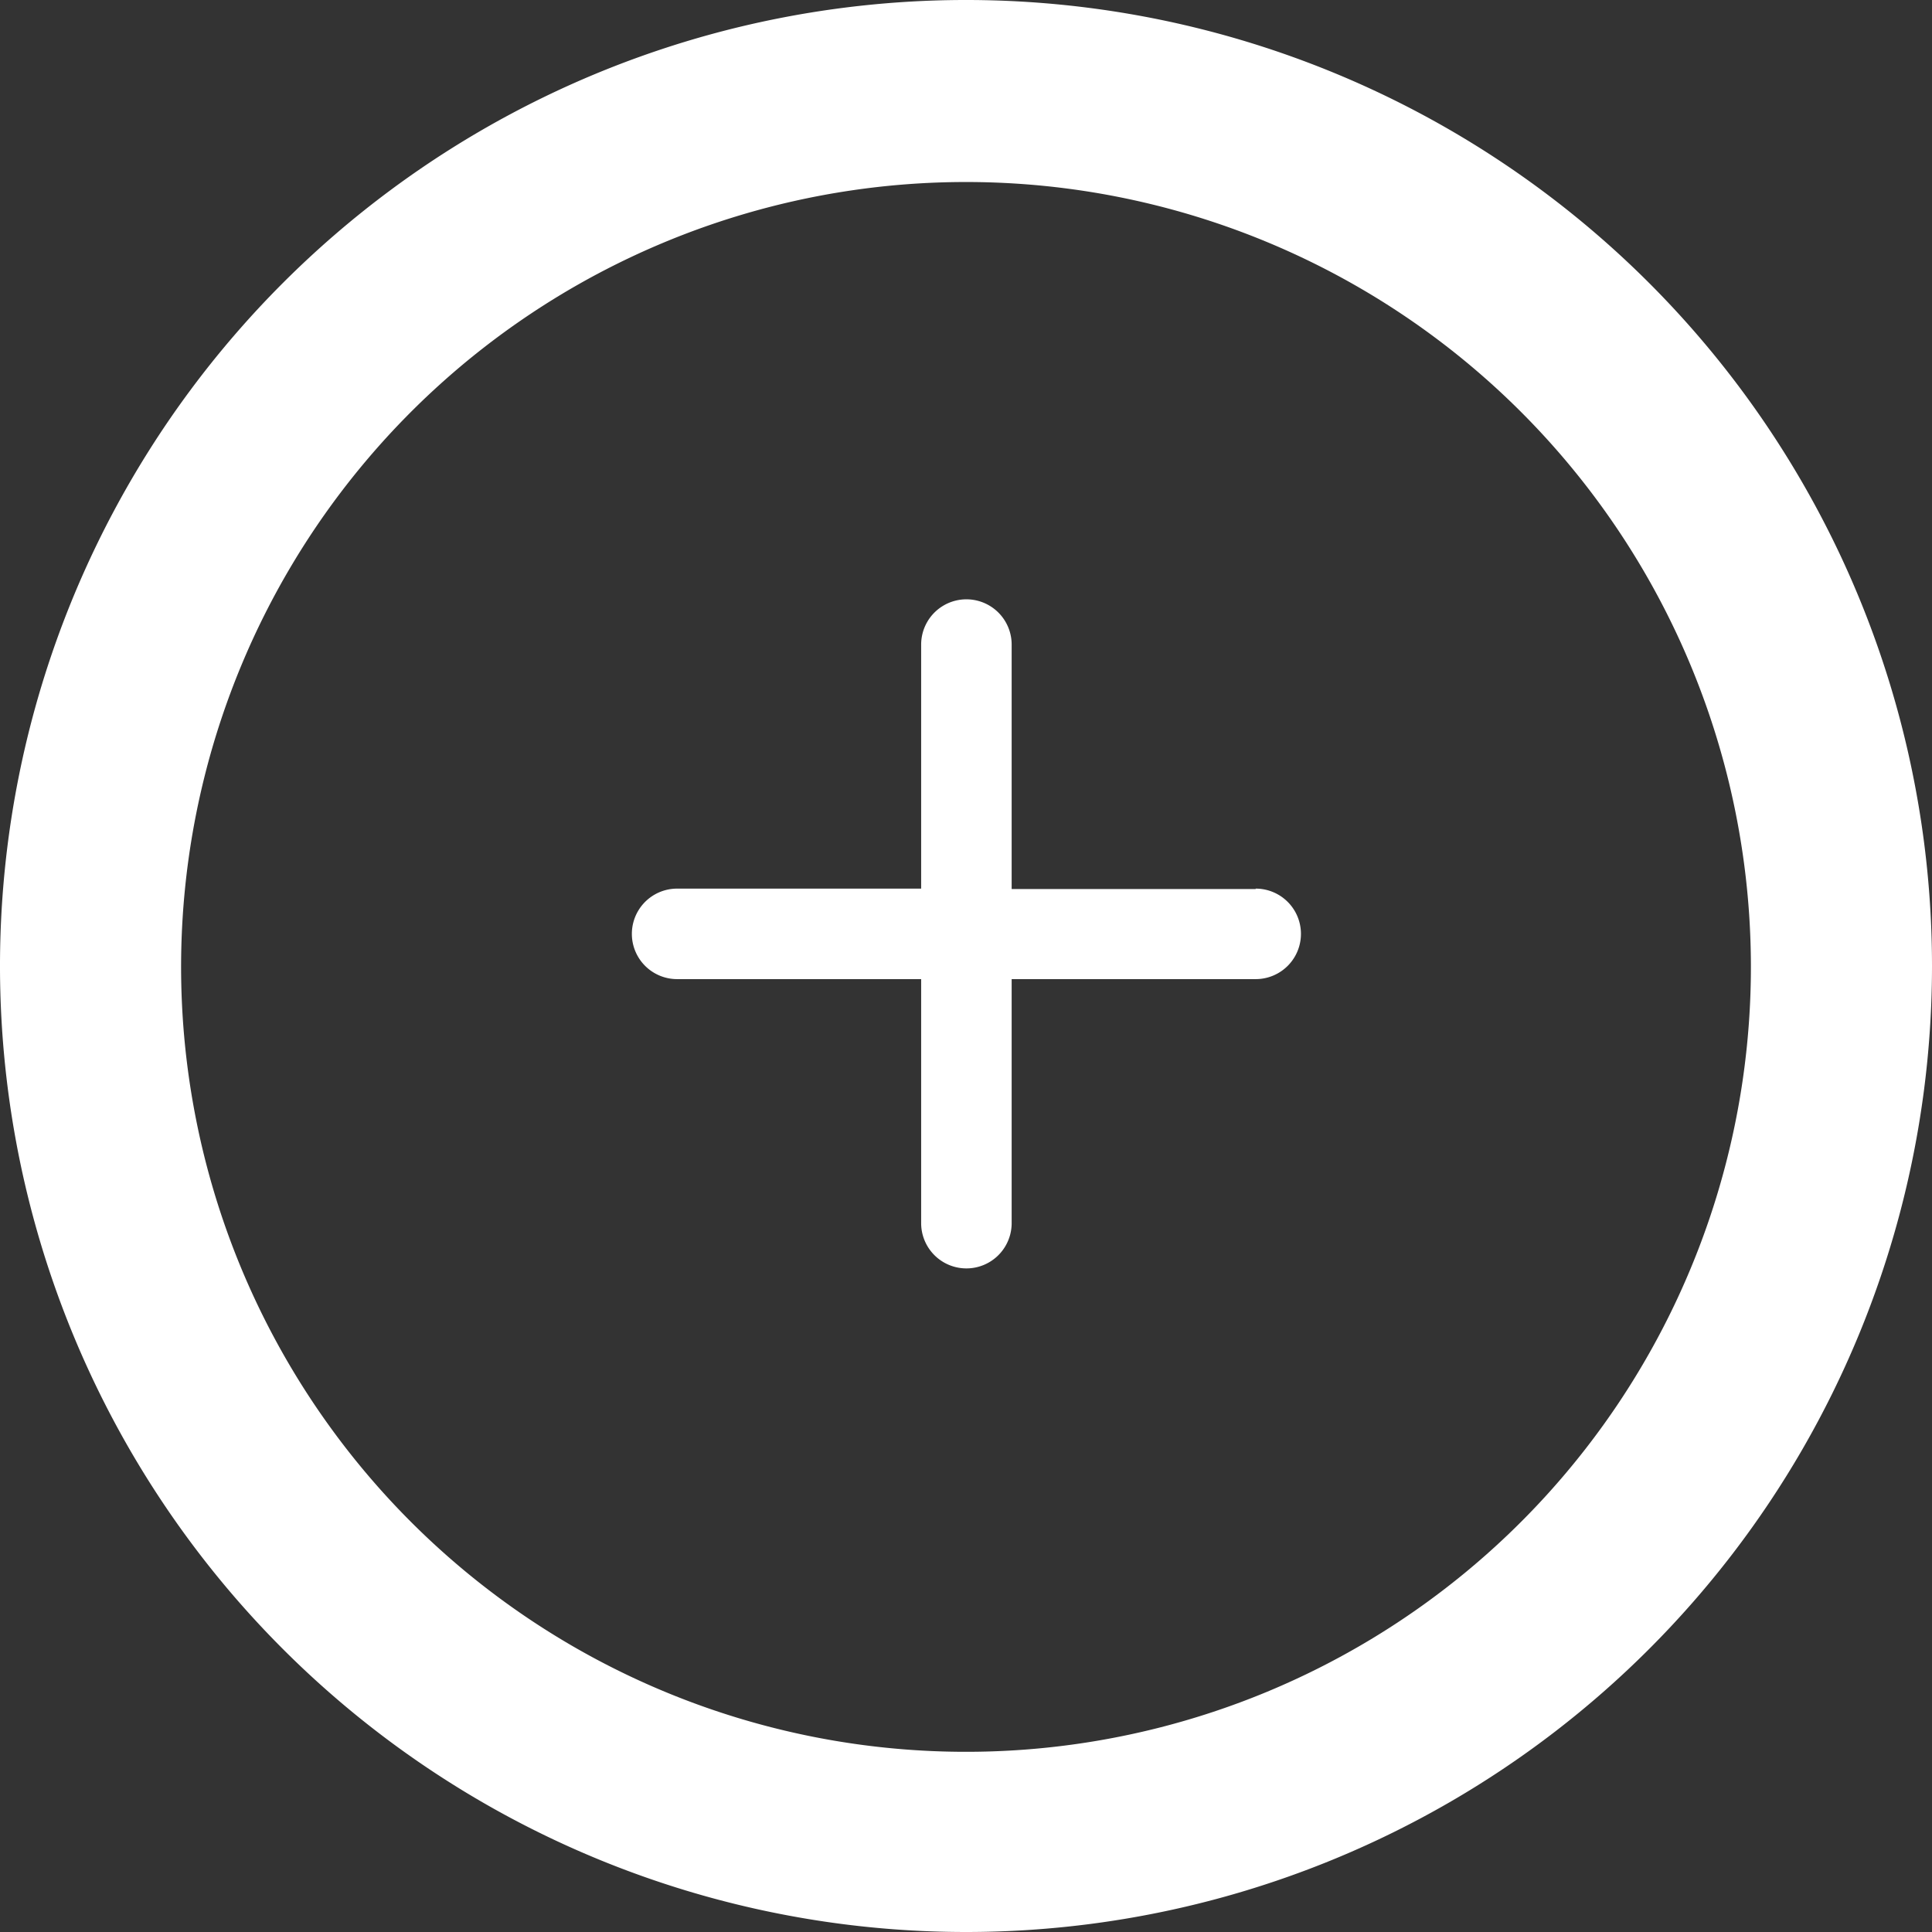
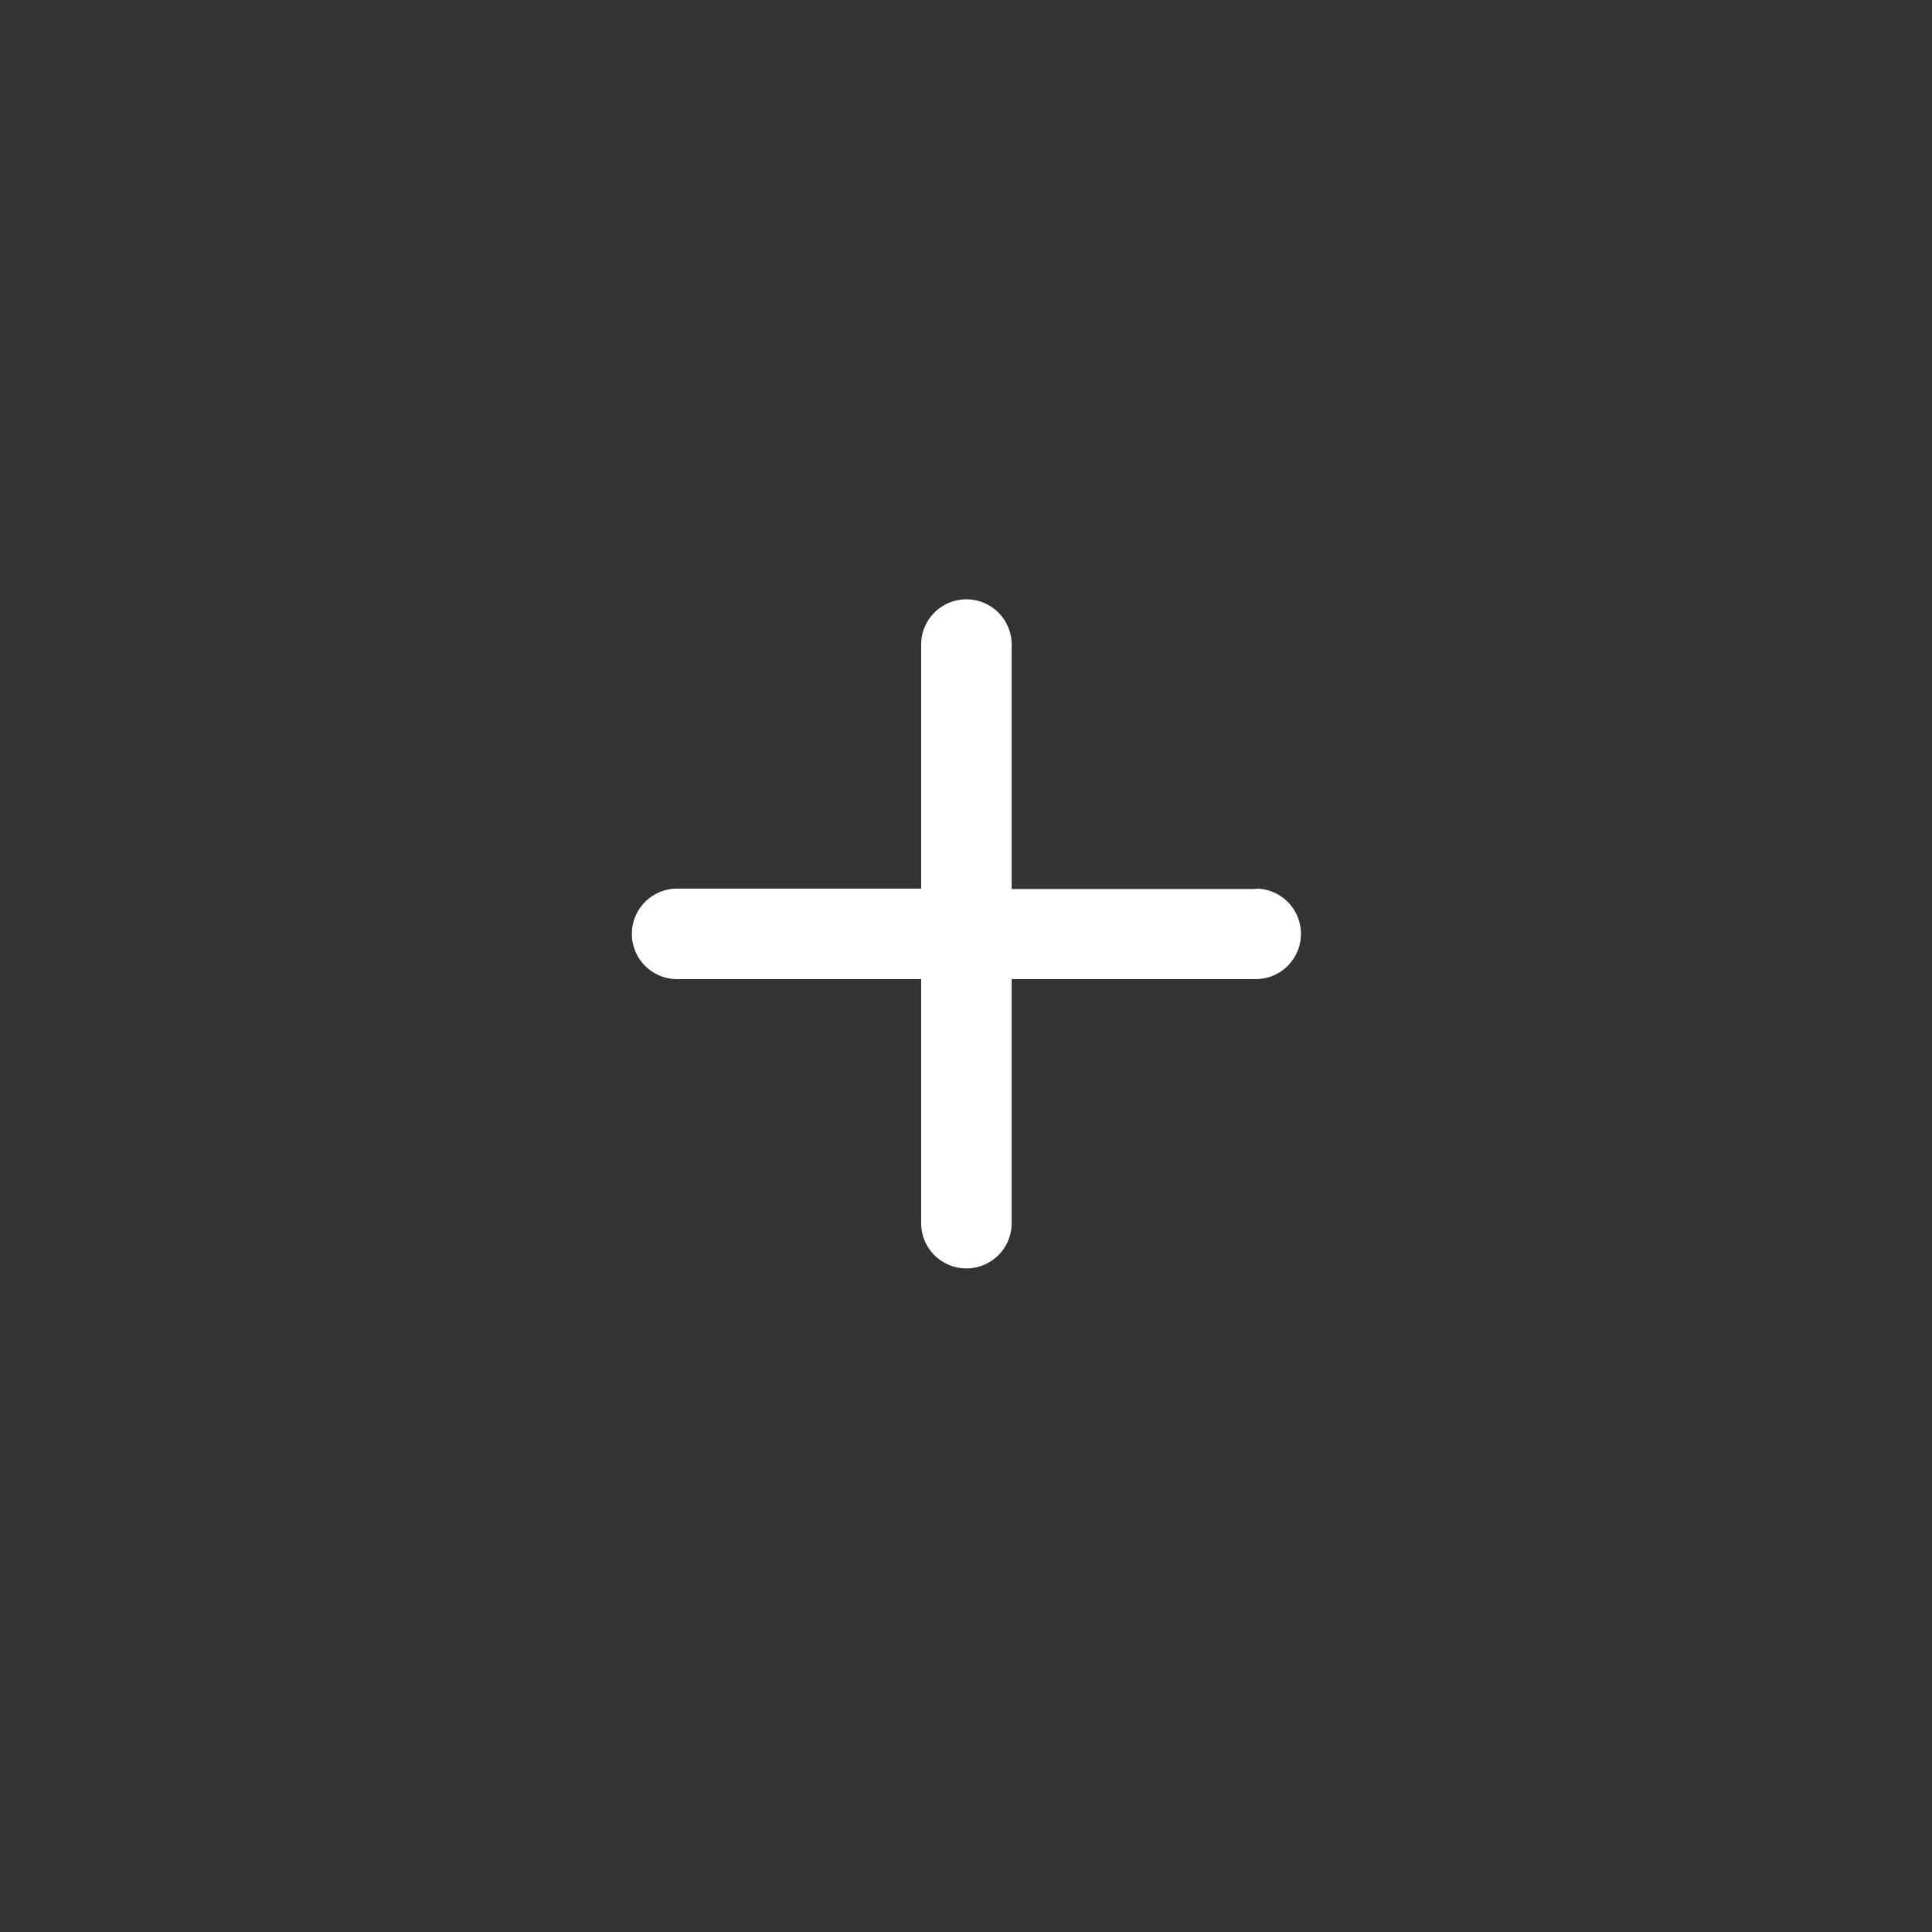
<svg xmlns="http://www.w3.org/2000/svg" height="19" viewBox="0 0 19 19" width="19">
  <rect x="0" y="0" width="19" height="19" fill="#333333" stroke="none" />
  <g fill="#fff" transform="translate(.009 .009)">
-     <path d="m9.491 18.991a9.5 9.5 0 1 1 9.5-9.5 9.5 9.5 0 0 1 -9.5 9.5zm0-17.21a7.719 7.719 0 1 0 7.719 7.71 7.719 7.719 0 0 0 -7.719-7.71z" />
    <path d="m12.34 8.734h-2.4v-2.404a.445.445 0 0 0 -.89 0v2.4h-2.4a.445.445 0 0 0 0 .89h2.4v2.4a.445.445 0 0 0 .89 0v-2.4h2.4a.445.445 0 0 0 0-.89z" />
  </g>
</svg>